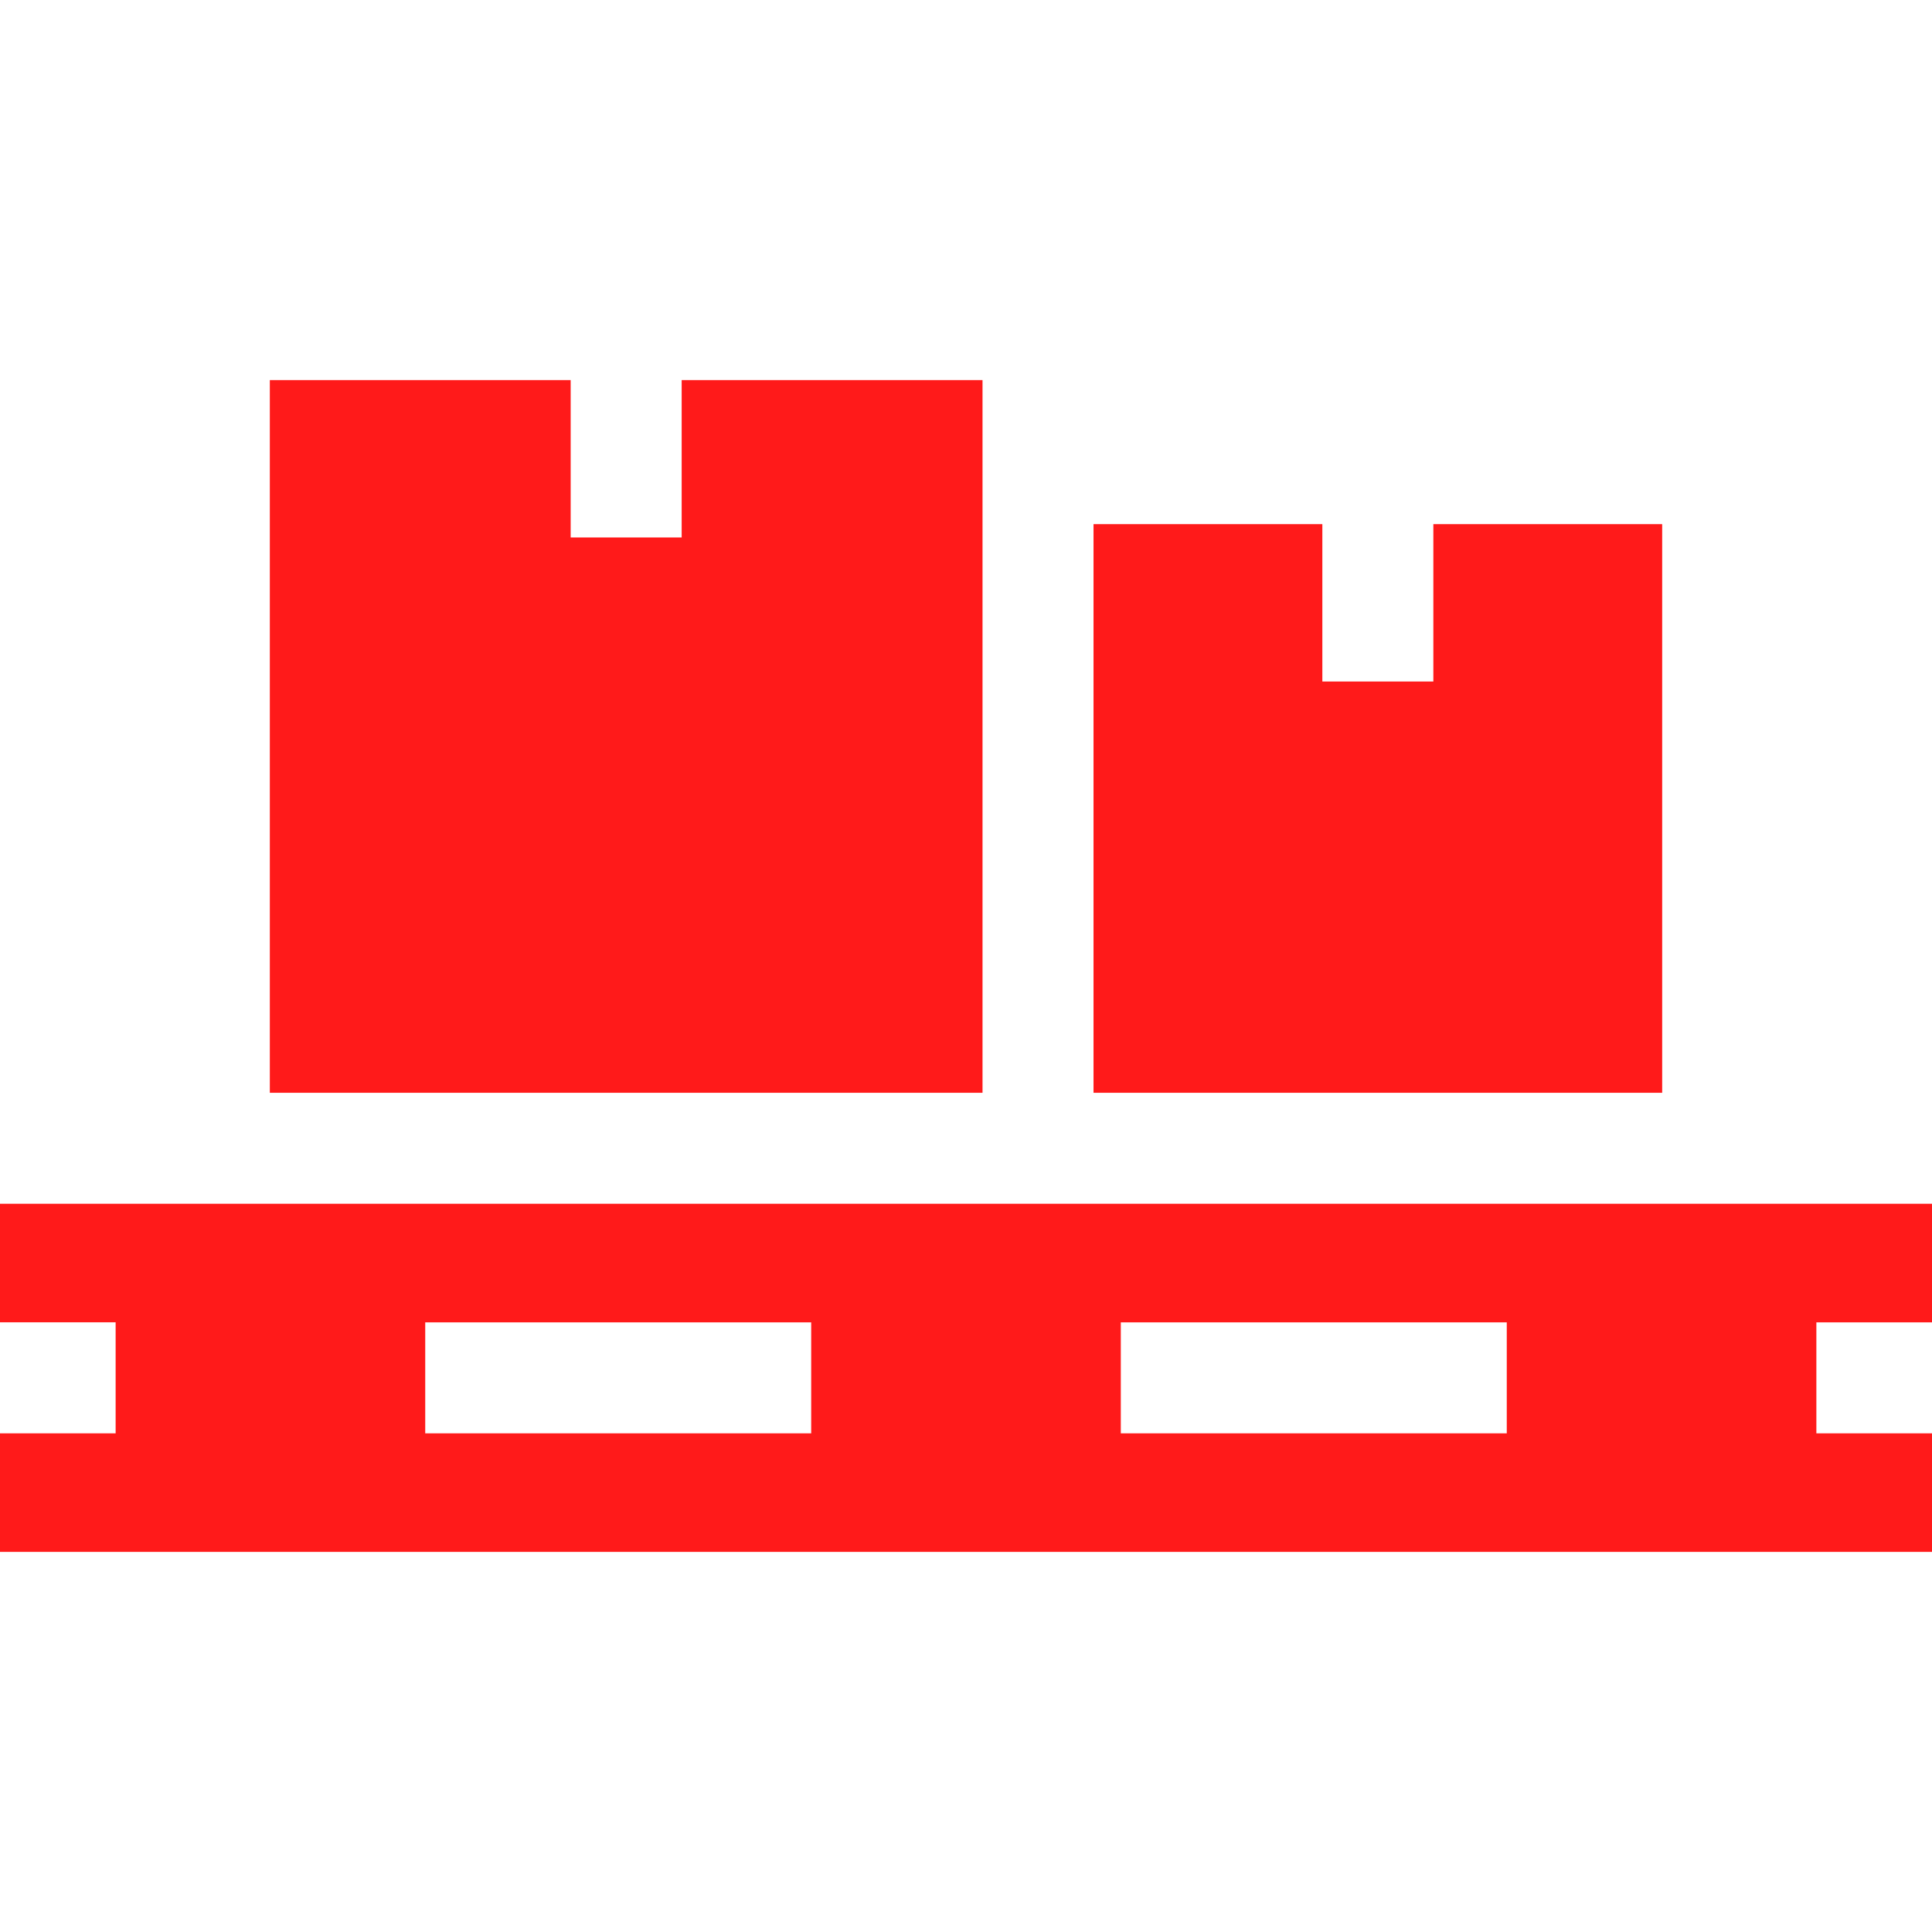
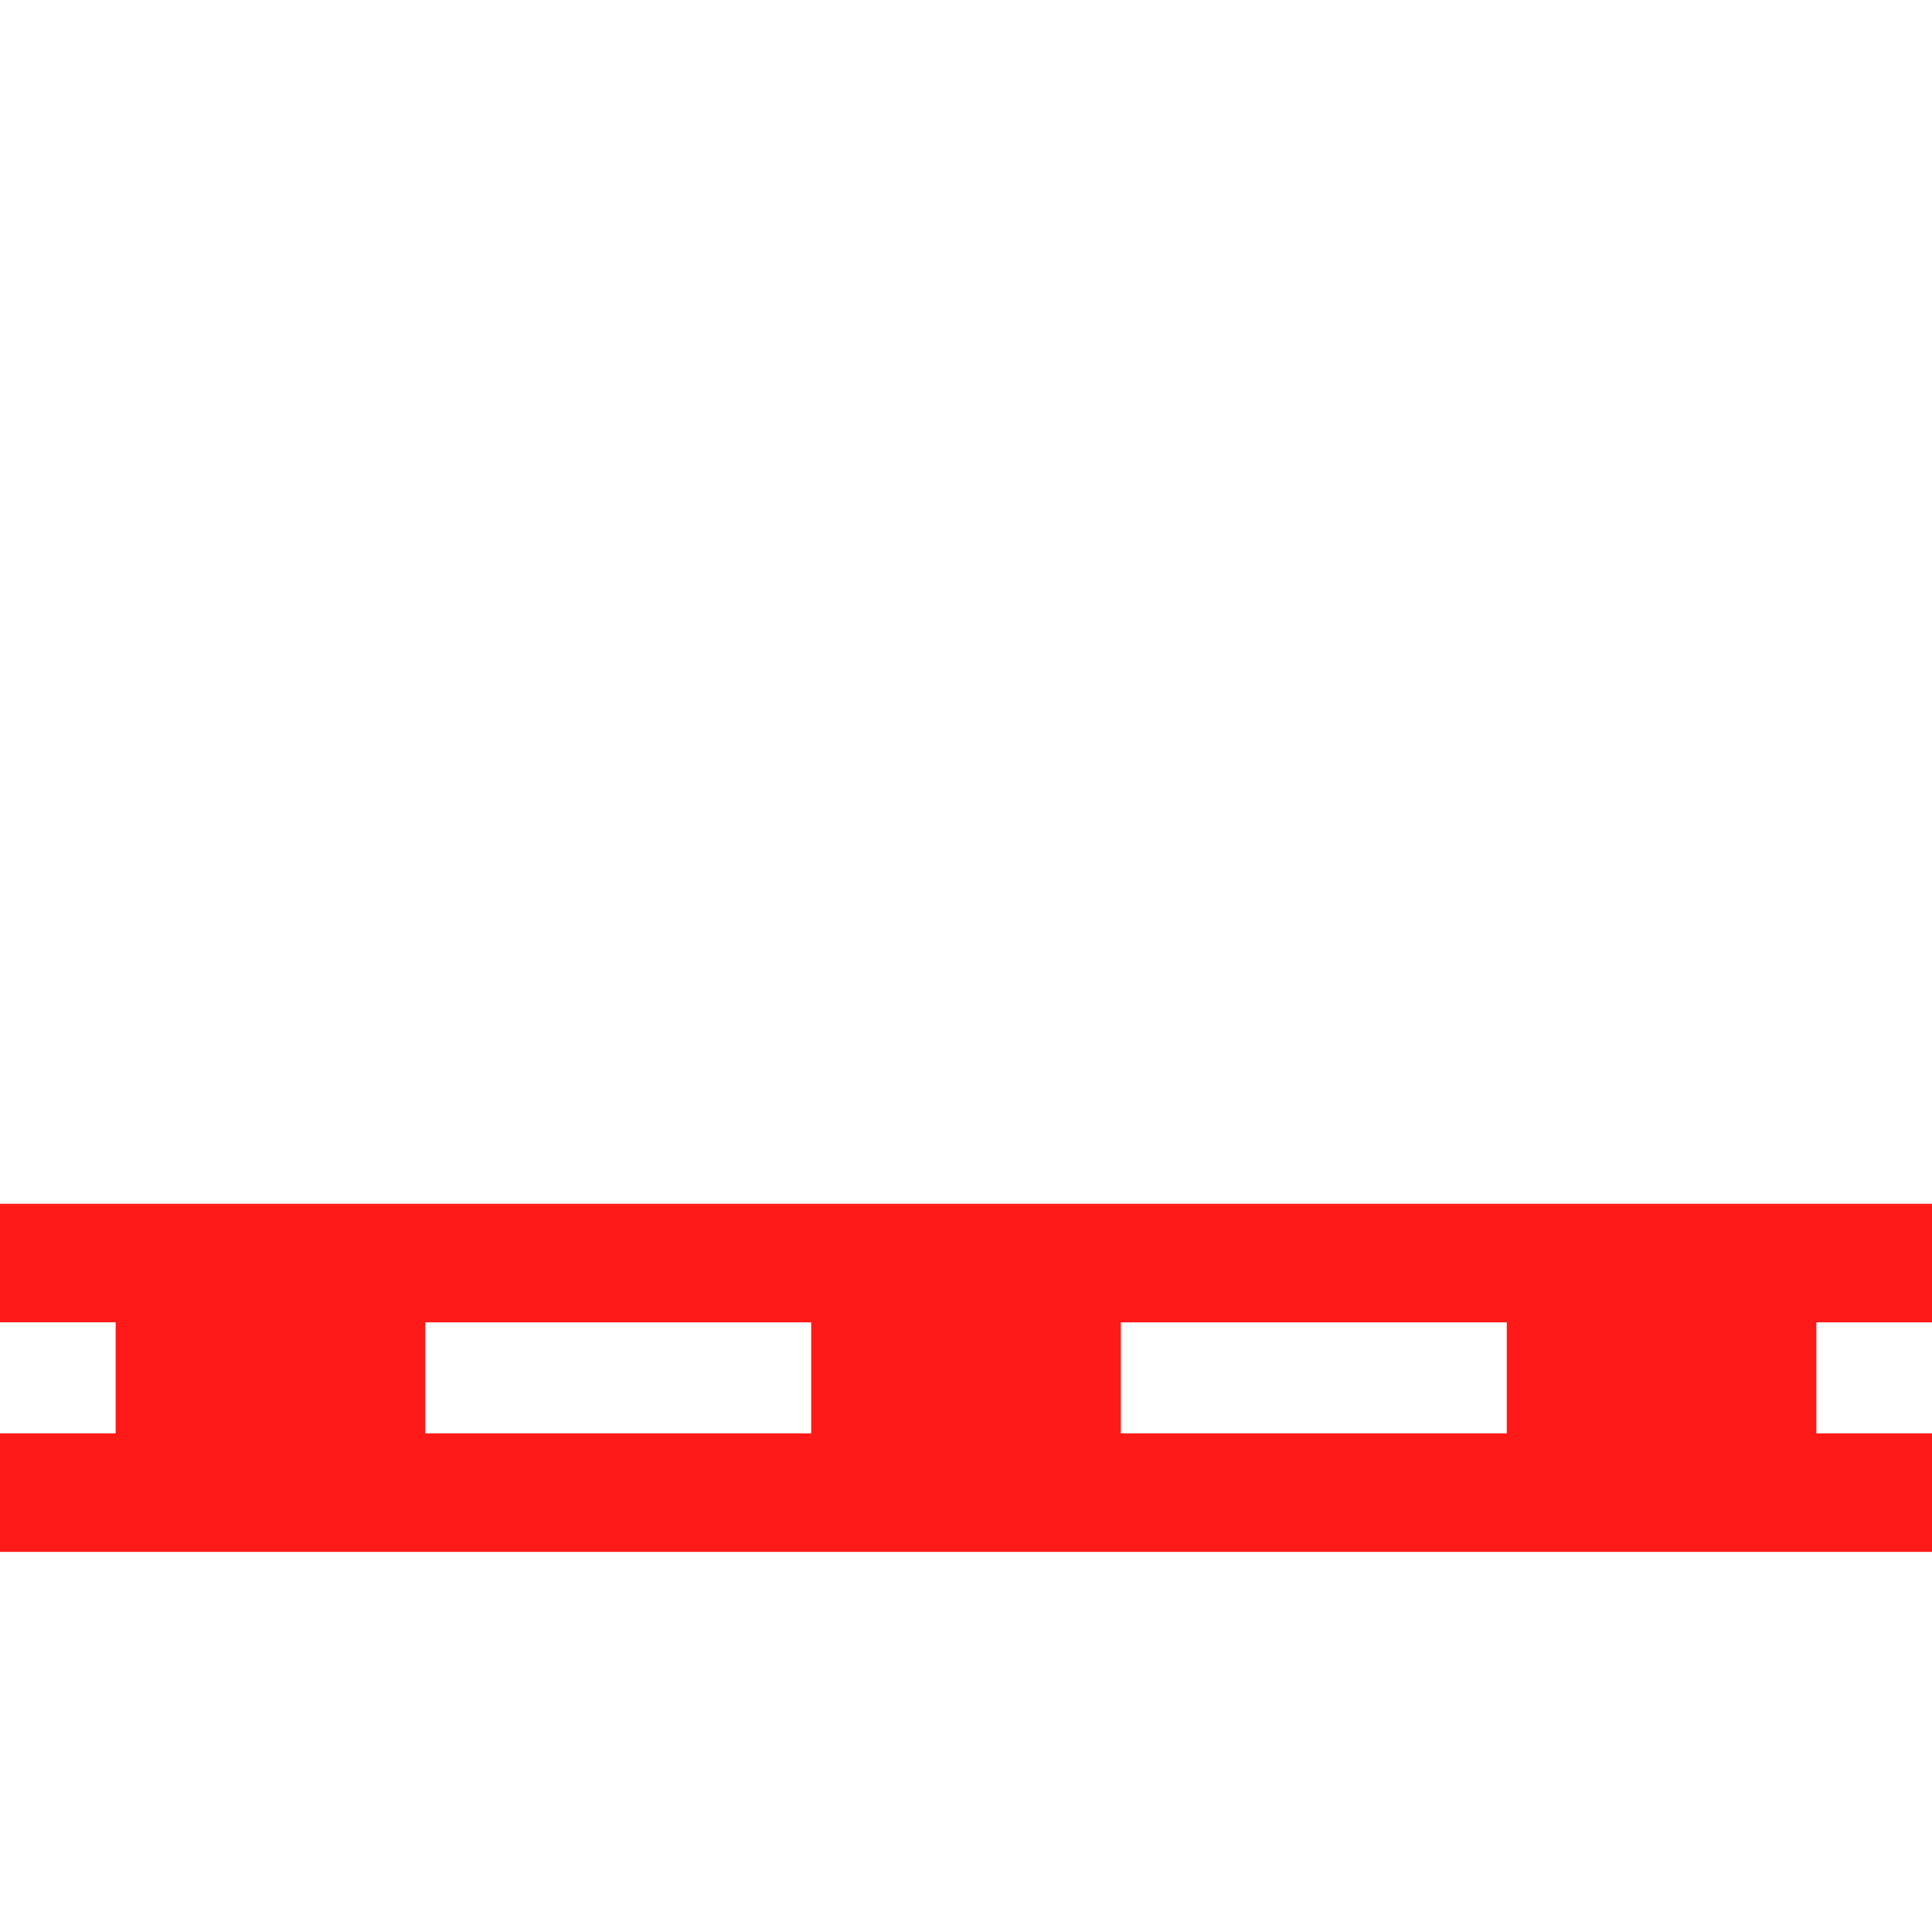
<svg xmlns="http://www.w3.org/2000/svg" fill="#ff1a1a" height="92px" width="92px" version="1.1" id="Layer_1" viewBox="0 0 512.001 512.001" xml:space="preserve" stroke="#ff1a1a">
  <g id="SVGRepo_bgCarrier" stroke-width="0" />
  <g id="SVGRepo_tracerCarrier" stroke-linecap="round" stroke-linejoin="round" />
  <g id="SVGRepo_iconCarrier">
    <g>
      <g>
        <path d="M480.858,380.355v-30.421H512v-30.417h-31.143H470.41h-70.6H296.523h-6.228h-30.417h-44.402H112.189H41.59H31.143H0 v30.417h31.143v30.421H0v30.417h31.143h81.047h103.286h81.047h103.286h81.047h31.143v-30.417H480.858z M215.477,380.355H112.19 v-30.421h103.286V380.355z M399.811,380.355H296.524v-30.421h103.286V380.355z" />
      </g>
    </g>
    <g>
      <g>
-         <polygon points="181.151,101.229 181.151,142.934 150.734,142.934 150.734,101.229 72.007,101.229 72.007,289.1 259.879,289.1 259.879,108.986 259.879,101.229 " />
-       </g>
+         </g>
    </g>
    <g>
      <g>
-         <polygon points="380.353,139.403 380.353,181.108 349.936,181.108 349.936,139.403 290.296,139.403 290.296,289.1 439.993,289.1 439.993,139.403 " />
-       </g>
+         </g>
    </g>
  </g>
</svg>